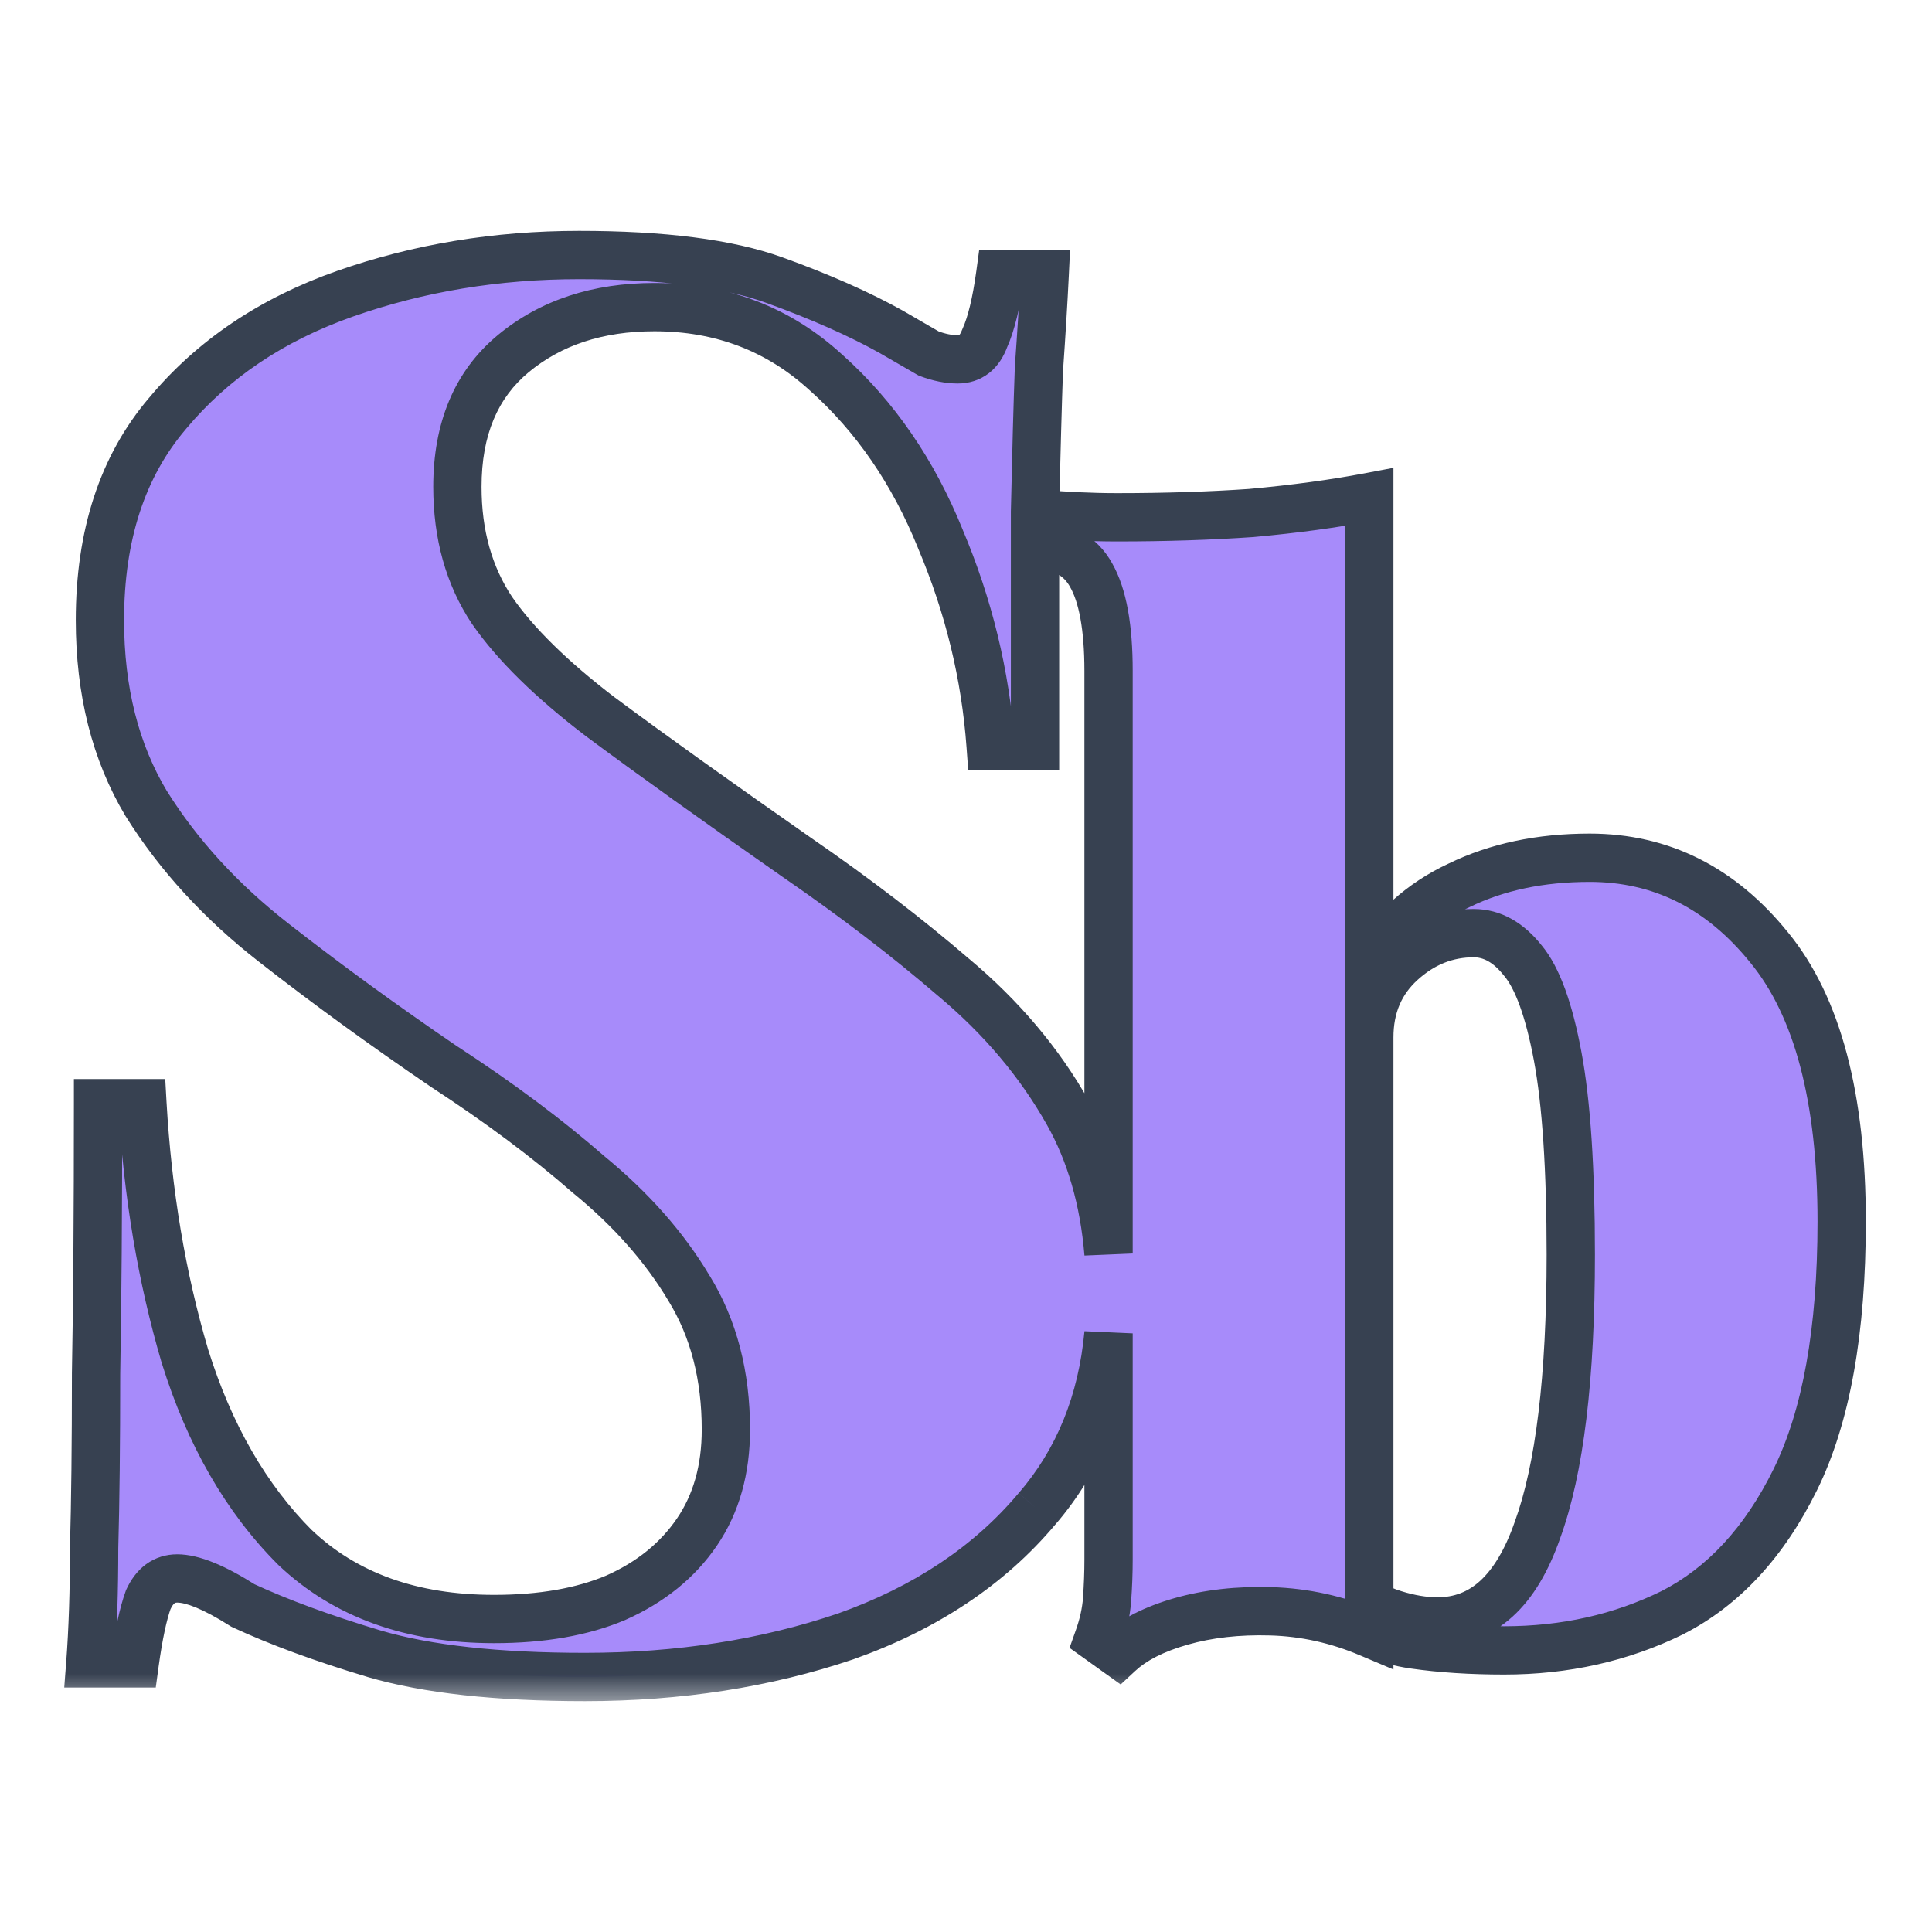
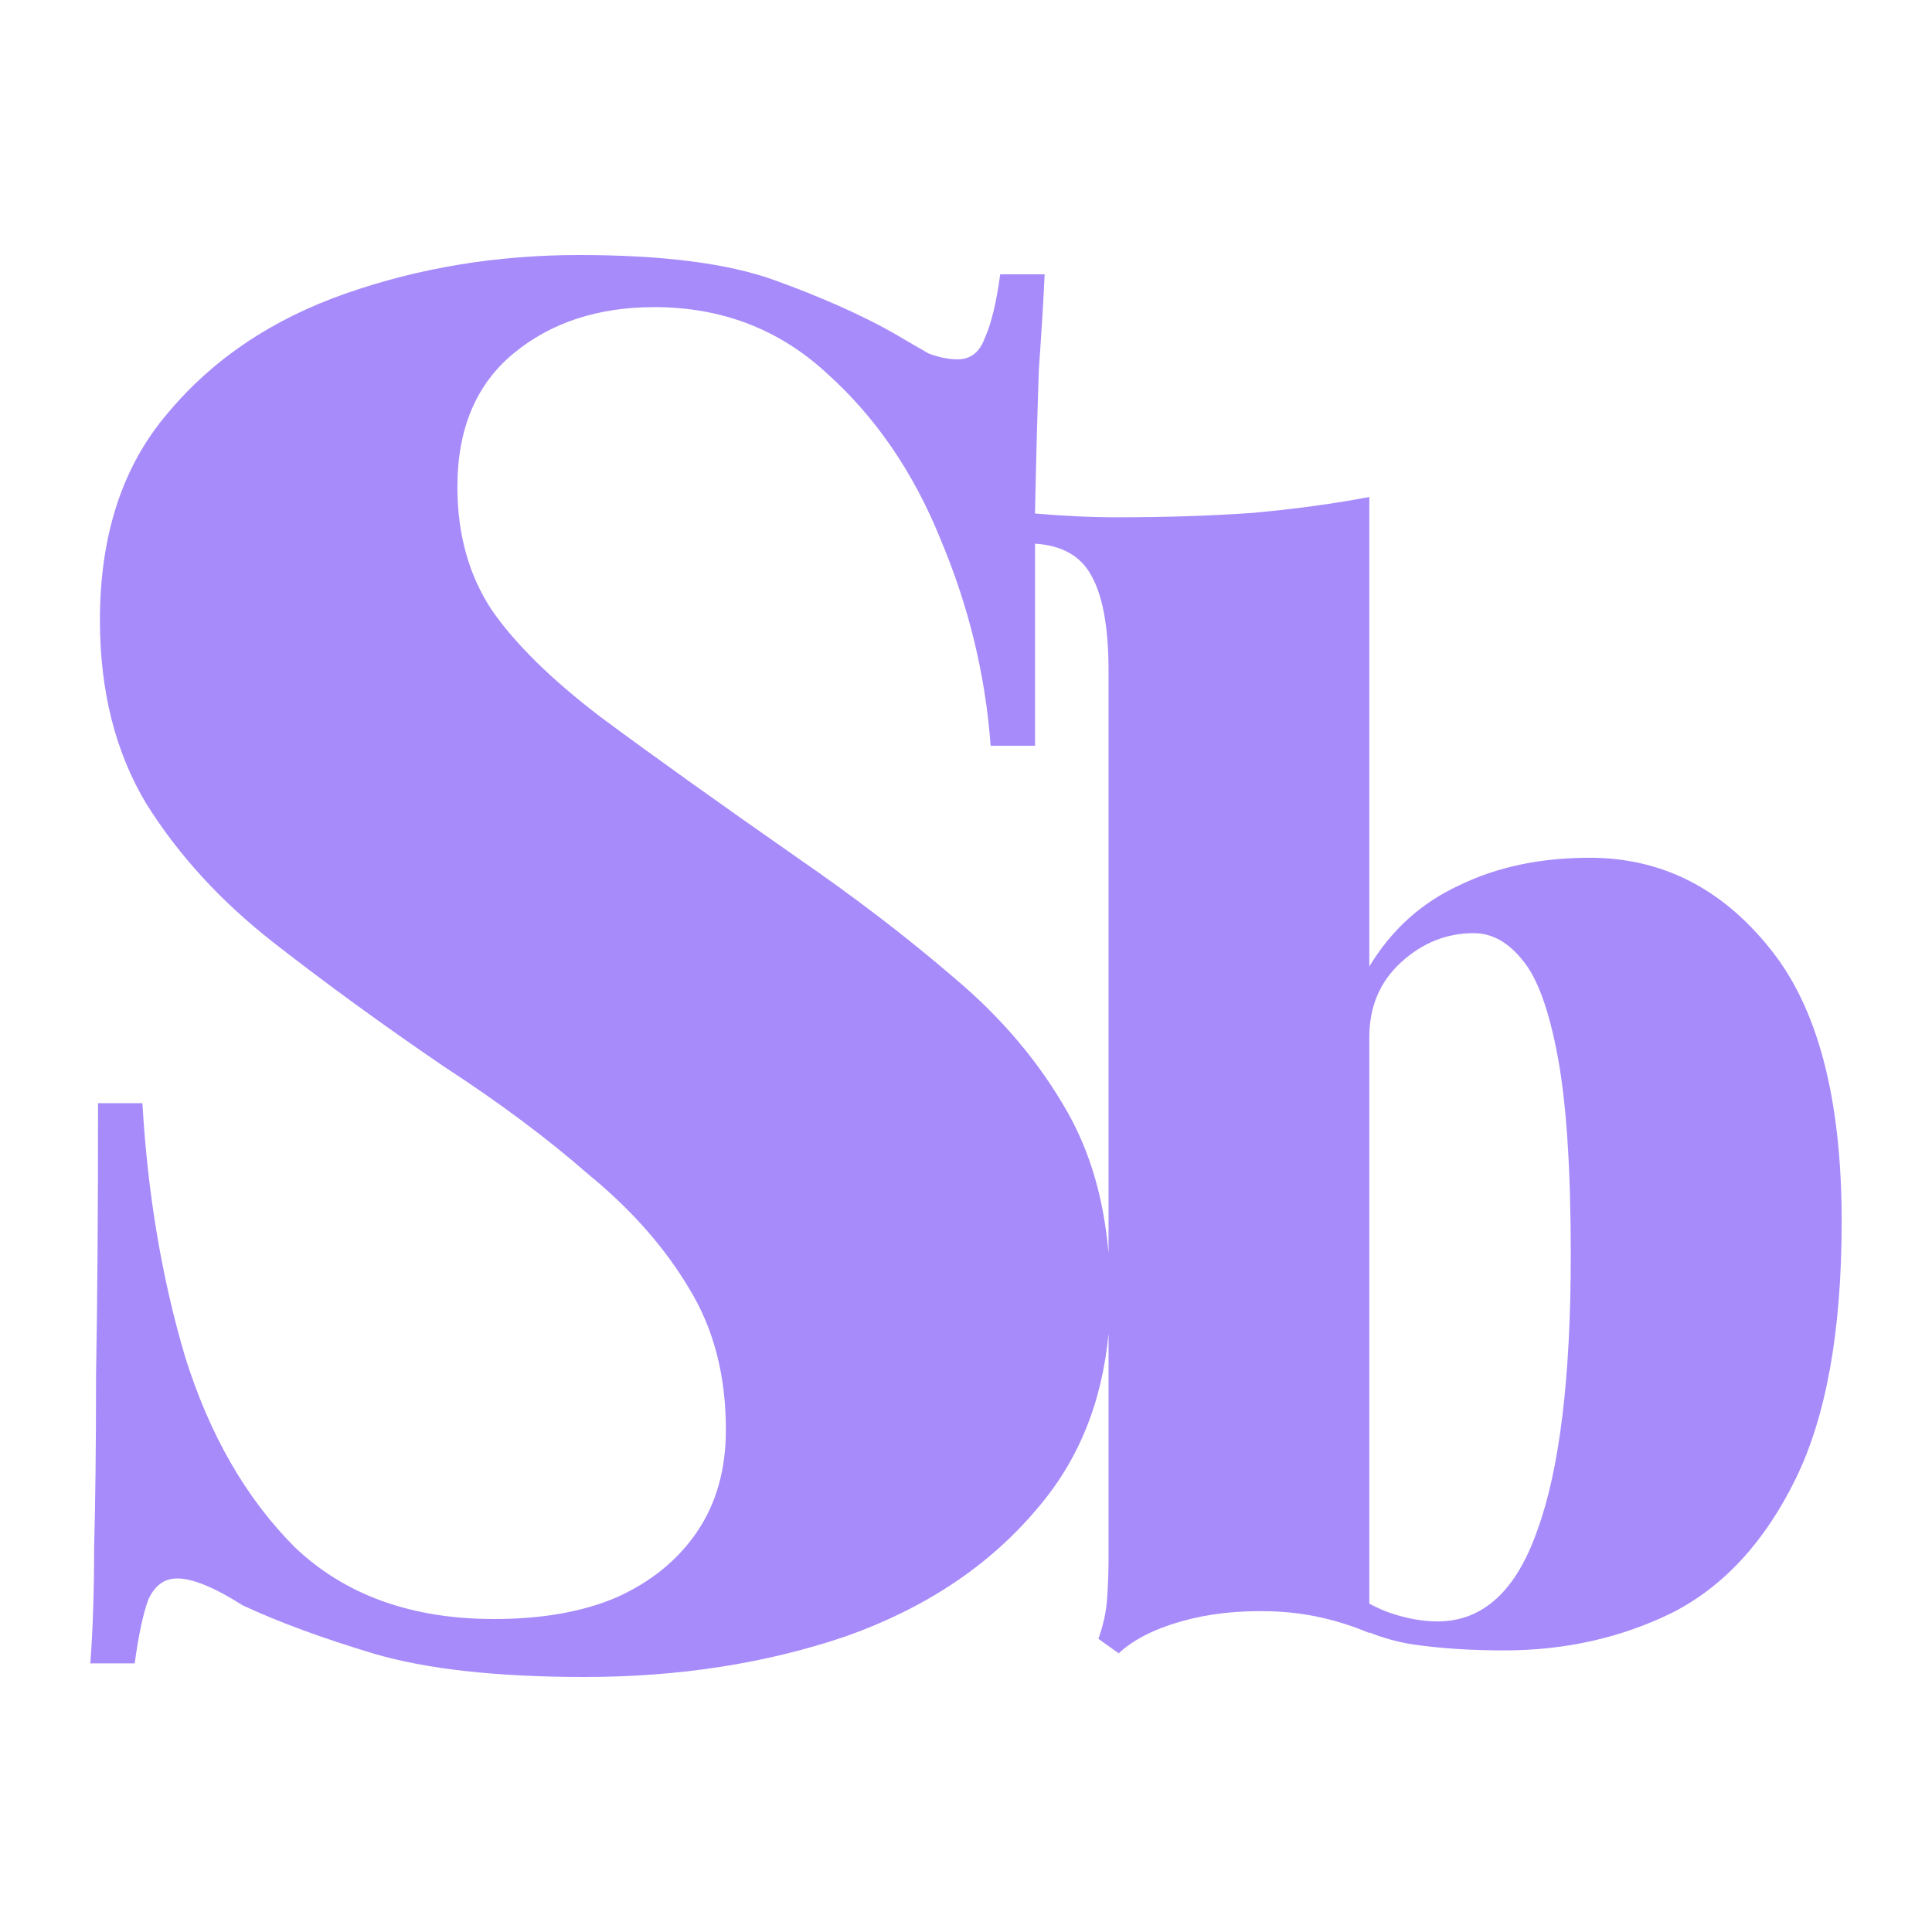
<svg xmlns="http://www.w3.org/2000/svg" width="32" height="32" viewBox="0 0 32 32" fill="none">
  <mask id="path-1-outside-1_4030_572" maskUnits="userSpaceOnUse" x="0.496" y="3.224" width="31" height="25" fill="black">
-     <rect fill="white" x="0.496" y="3.224" width="31" height="25" />
    <path d="M9.591 4.224C10.978 4.224 12.056 4.362 12.824 4.639C13.591 4.916 14.242 5.205 14.775 5.503C15.031 5.653 15.234 5.771 15.383 5.856C15.554 5.92 15.714 5.952 15.863 5.952C16.076 5.952 16.226 5.834 16.311 5.6C16.418 5.365 16.503 5.013 16.567 4.543H17.303C17.282 4.991 17.25 5.514 17.207 6.112C17.186 6.709 17.164 7.499 17.143 8.48V8.505C17.61 8.546 18.064 8.568 18.504 8.568C19.304 8.568 20.049 8.544 20.737 8.496C21.441 8.432 22.088 8.344 22.68 8.232V16.008C23.048 15.4 23.544 14.952 24.169 14.664C24.792 14.36 25.513 14.207 26.329 14.207C27.512 14.207 28.504 14.704 29.304 15.696C30.104 16.672 30.504 18.184 30.504 20.232C30.504 22.04 30.249 23.464 29.737 24.504C29.225 25.544 28.545 26.28 27.697 26.712C26.849 27.128 25.921 27.336 24.913 27.336C24.369 27.336 23.872 27.304 23.424 27.24C23.171 27.203 22.923 27.135 22.68 27.038V27.048C22.152 26.824 21.608 26.704 21.048 26.688C20.505 26.672 20.009 26.728 19.561 26.856C19.113 26.984 18.769 27.16 18.529 27.384L18.193 27.144C18.273 26.92 18.32 26.704 18.336 26.496C18.352 26.272 18.361 26.048 18.361 25.824V22.085C18.255 23.229 17.86 24.198 17.175 24.992C16.386 25.93 15.33 26.635 14.007 27.104C12.685 27.552 11.244 27.776 9.687 27.776C8.237 27.776 7.074 27.648 6.2 27.392C5.346 27.136 4.62 26.869 4.023 26.591C3.554 26.293 3.191 26.144 2.935 26.144C2.722 26.144 2.562 26.261 2.456 26.496C2.37 26.73 2.295 27.082 2.231 27.551H1.496C1.538 26.997 1.559 26.357 1.559 25.631C1.58 24.885 1.591 23.925 1.591 22.752C1.613 21.578 1.624 20.085 1.624 18.272H2.359C2.444 19.765 2.679 21.162 3.063 22.463C3.468 23.765 4.077 24.821 4.887 25.631C5.719 26.421 6.818 26.816 8.183 26.816C8.972 26.816 9.645 26.698 10.2 26.463C10.775 26.207 11.223 25.845 11.543 25.375C11.863 24.906 12.023 24.34 12.023 23.679C12.023 22.783 11.821 22.005 11.415 21.343C11.01 20.661 10.455 20.032 9.751 19.456C9.069 18.858 8.268 18.261 7.351 17.664C6.349 16.981 5.41 16.298 4.536 15.616C3.661 14.933 2.957 14.165 2.423 13.312C1.911 12.459 1.655 11.445 1.655 10.272C1.655 8.864 2.028 7.722 2.775 6.847C3.522 5.951 4.503 5.29 5.719 4.864C6.935 4.437 8.226 4.224 9.591 4.224ZM24.409 15.456C23.961 15.456 23.561 15.616 23.209 15.936C22.857 16.256 22.68 16.672 22.68 17.184V26.561C22.809 26.631 22.944 26.691 23.088 26.736C23.344 26.816 23.585 26.856 23.809 26.856C24.561 26.856 25.112 26.352 25.464 25.344C25.832 24.336 26.017 22.816 26.017 20.784C26.017 19.36 25.944 18.264 25.8 17.496C25.656 16.728 25.465 16.2 25.225 15.912C24.985 15.608 24.713 15.456 24.409 15.456ZM10.839 5.087C9.901 5.087 9.122 5.344 8.503 5.856C7.885 6.368 7.576 7.104 7.576 8.064C7.576 8.853 7.767 9.536 8.151 10.112C8.535 10.666 9.132 11.253 9.943 11.872C10.775 12.49 11.864 13.269 13.207 14.207C14.168 14.869 15.031 15.531 15.799 16.192C16.588 16.853 17.218 17.599 17.687 18.431C18.063 19.098 18.286 19.876 18.361 20.762V11.112C18.361 10.392 18.265 9.864 18.073 9.528C17.897 9.206 17.587 9.033 17.143 9.005V12.352H16.408C16.322 11.179 16.045 10.037 15.576 8.927C15.128 7.818 14.498 6.901 13.687 6.175C12.898 5.45 11.948 5.087 10.839 5.087Z" />
  </mask>
  <path d="M9.591 4.224C10.978 4.224 12.056 4.362 12.824 4.639C13.591 4.916 14.242 5.205 14.775 5.503C15.031 5.653 15.234 5.771 15.383 5.856C15.554 5.92 15.714 5.952 15.863 5.952C16.076 5.952 16.226 5.834 16.311 5.6C16.418 5.365 16.503 5.013 16.567 4.543H17.303C17.282 4.991 17.25 5.514 17.207 6.112C17.186 6.709 17.164 7.499 17.143 8.48V8.505C17.61 8.546 18.064 8.568 18.504 8.568C19.304 8.568 20.049 8.544 20.737 8.496C21.441 8.432 22.088 8.344 22.68 8.232V16.008C23.048 15.4 23.544 14.952 24.169 14.664C24.792 14.36 25.513 14.207 26.329 14.207C27.512 14.207 28.504 14.704 29.304 15.696C30.104 16.672 30.504 18.184 30.504 20.232C30.504 22.04 30.249 23.464 29.737 24.504C29.225 25.544 28.545 26.28 27.697 26.712C26.849 27.128 25.921 27.336 24.913 27.336C24.369 27.336 23.872 27.304 23.424 27.24C23.171 27.203 22.923 27.135 22.68 27.038V27.048C22.152 26.824 21.608 26.704 21.048 26.688C20.505 26.672 20.009 26.728 19.561 26.856C19.113 26.984 18.769 27.16 18.529 27.384L18.193 27.144C18.273 26.92 18.32 26.704 18.336 26.496C18.352 26.272 18.361 26.048 18.361 25.824V22.085C18.255 23.229 17.86 24.198 17.175 24.992C16.386 25.93 15.33 26.635 14.007 27.104C12.685 27.552 11.244 27.776 9.687 27.776C8.237 27.776 7.074 27.648 6.2 27.392C5.346 27.136 4.62 26.869 4.023 26.591C3.554 26.293 3.191 26.144 2.935 26.144C2.722 26.144 2.562 26.261 2.456 26.496C2.37 26.73 2.295 27.082 2.231 27.551H1.496C1.538 26.997 1.559 26.357 1.559 25.631C1.58 24.885 1.591 23.925 1.591 22.752C1.613 21.578 1.624 20.085 1.624 18.272H2.359C2.444 19.765 2.679 21.162 3.063 22.463C3.468 23.765 4.077 24.821 4.887 25.631C5.719 26.421 6.818 26.816 8.183 26.816C8.972 26.816 9.645 26.698 10.2 26.463C10.775 26.207 11.223 25.845 11.543 25.375C11.863 24.906 12.023 24.34 12.023 23.679C12.023 22.783 11.821 22.005 11.415 21.343C11.01 20.661 10.455 20.032 9.751 19.456C9.069 18.858 8.268 18.261 7.351 17.664C6.349 16.981 5.41 16.298 4.536 15.616C3.661 14.933 2.957 14.165 2.423 13.312C1.911 12.459 1.655 11.445 1.655 10.272C1.655 8.864 2.028 7.722 2.775 6.847C3.522 5.951 4.503 5.29 5.719 4.864C6.935 4.437 8.226 4.224 9.591 4.224ZM24.409 15.456C23.961 15.456 23.561 15.616 23.209 15.936C22.857 16.256 22.68 16.672 22.68 17.184V26.561C22.809 26.631 22.944 26.691 23.088 26.736C23.344 26.816 23.585 26.856 23.809 26.856C24.561 26.856 25.112 26.352 25.464 25.344C25.832 24.336 26.017 22.816 26.017 20.784C26.017 19.36 25.944 18.264 25.8 17.496C25.656 16.728 25.465 16.2 25.225 15.912C24.985 15.608 24.713 15.456 24.409 15.456ZM10.839 5.087C9.901 5.087 9.122 5.344 8.503 5.856C7.885 6.368 7.576 7.104 7.576 8.064C7.576 8.853 7.767 9.536 8.151 10.112C8.535 10.666 9.132 11.253 9.943 11.872C10.775 12.49 11.864 13.269 13.207 14.207C14.168 14.869 15.031 15.531 15.799 16.192C16.588 16.853 17.218 17.599 17.687 18.431C18.063 19.098 18.286 19.876 18.361 20.762V11.112C18.361 10.392 18.265 9.864 18.073 9.528C17.897 9.206 17.587 9.033 17.143 9.005V12.352H16.408C16.322 11.179 16.045 10.037 15.576 8.927C15.128 7.818 14.498 6.901 13.687 6.175C12.898 5.45 11.948 5.087 10.839 5.087Z" fill="#A78BFA" />
-   <path d="M9.591 4.224L9.591 3.824H9.591V4.224ZM12.824 4.639L12.96 4.263L12.96 4.263L12.824 4.639ZM14.775 5.503L14.976 5.158L14.97 5.154L14.775 5.503ZM15.383 5.856L15.185 6.203L15.213 6.219L15.243 6.231L15.383 5.856ZM15.863 5.952L15.863 6.352H15.863V5.952ZM16.311 5.6L15.947 5.435L15.941 5.449L15.935 5.463L16.311 5.6ZM16.567 4.543V4.143H16.218L16.171 4.489L16.567 4.543ZM17.303 4.543L17.703 4.562L17.723 4.143H17.303V4.543ZM17.207 6.112L16.808 6.083L16.808 6.09L16.808 6.098L17.207 6.112ZM17.143 8.48L16.743 8.471V8.48H17.143ZM17.143 8.505H16.743V8.872L17.109 8.904L17.143 8.505ZM18.504 8.568L18.504 8.968H18.504V8.568ZM20.737 8.496L20.765 8.895L20.773 8.894L20.737 8.496ZM22.68 8.232H23.08V7.749L22.606 7.839L22.68 8.232ZM22.68 16.008H22.28V17.442L23.022 16.215L22.68 16.008ZM24.169 14.664L24.336 15.027L24.344 15.023L24.169 14.664ZM26.329 14.207L26.329 13.807L26.329 13.807L26.329 14.207ZM29.304 15.696L28.993 15.947L28.995 15.949L29.304 15.696ZM30.504 20.232L30.904 20.232L30.904 20.232L30.504 20.232ZM29.737 24.504L30.096 24.681L30.096 24.681L29.737 24.504ZM27.697 26.712L27.873 27.072L27.878 27.069L27.697 26.712ZM24.913 27.336L24.913 27.736H24.913V27.336ZM23.424 27.24L23.368 27.636L23.368 27.636L23.424 27.24ZM22.68 27.038L22.829 26.666L22.28 26.446V27.038H22.68ZM22.68 27.048L22.524 27.417L23.08 27.652V27.048H22.68ZM21.048 26.688L21.037 27.088L21.037 27.088L21.048 26.688ZM19.561 26.856L19.451 26.471L19.451 26.471L19.561 26.856ZM18.529 27.384L18.296 27.71L18.562 27.9L18.802 27.677L18.529 27.384ZM18.193 27.144L17.816 27.009L17.715 27.294L17.96 27.469L18.193 27.144ZM18.336 26.496L18.735 26.526L18.735 26.524L18.336 26.496ZM18.361 22.085H18.761L17.962 22.049L18.361 22.085ZM17.175 24.992L16.872 24.73L16.869 24.734L17.175 24.992ZM14.007 27.104L14.136 27.483L14.141 27.481L14.007 27.104ZM9.687 27.776L9.687 28.176H9.687V27.776ZM6.2 27.392L6.085 27.775L6.087 27.776L6.2 27.392ZM4.023 26.591L3.808 26.929L3.831 26.943L3.854 26.954L4.023 26.591ZM2.935 26.144L2.935 25.744L2.935 25.744L2.935 26.144ZM2.456 26.496L2.091 26.33L2.085 26.344L2.08 26.359L2.456 26.496ZM2.231 27.551V27.951H2.58L2.627 27.605L2.231 27.551ZM1.496 27.551L1.097 27.521L1.064 27.951H1.496V27.551ZM1.559 25.631L1.159 25.62V25.631H1.559ZM1.591 22.752L1.191 22.744V22.752H1.591ZM1.624 18.272V17.872H1.224L1.224 18.272L1.624 18.272ZM2.359 18.272L2.758 18.249L2.737 17.872H2.359V18.272ZM3.063 22.463L2.679 22.577L2.681 22.582L3.063 22.463ZM4.887 25.631L4.604 25.914L4.612 25.922L4.887 25.631ZM8.183 26.816L8.183 27.216H8.183V26.816ZM10.2 26.463L10.356 26.832L10.362 26.829L10.2 26.463ZM11.543 25.375L11.874 25.601L11.874 25.601L11.543 25.375ZM12.023 23.679L12.423 23.679L12.423 23.679L12.023 23.679ZM11.415 21.343L11.072 21.547L11.075 21.552L11.415 21.343ZM9.751 19.456L9.488 19.757L9.498 19.765L9.751 19.456ZM7.351 17.664L7.126 17.994L7.133 17.999L7.351 17.664ZM4.536 15.616L4.29 15.931L4.29 15.931L4.536 15.616ZM2.423 13.312L2.08 13.518L2.084 13.524L2.423 13.312ZM1.655 10.272L1.255 10.272L1.255 10.272L1.655 10.272ZM2.775 6.847L3.079 7.107L3.082 7.103L2.775 6.847ZM5.719 4.864L5.587 4.486L5.587 4.486L5.719 4.864ZM24.409 15.456L24.409 15.056H24.409V15.456ZM23.209 15.936L22.939 15.64L22.939 15.64L23.209 15.936ZM22.68 26.561H22.28V26.798L22.488 26.912L22.68 26.561ZM23.088 26.736L22.969 27.118L22.969 27.118L23.088 26.736ZM23.809 26.856L23.809 27.256L23.809 27.256L23.809 26.856ZM25.464 25.344L25.089 25.207L25.087 25.212L25.464 25.344ZM26.017 20.784L26.417 20.784L26.417 20.784L26.017 20.784ZM25.8 17.496L26.193 17.422L26.193 17.422L25.8 17.496ZM25.225 15.912L24.911 16.16L24.918 16.168L25.225 15.912ZM10.839 5.087L10.839 4.687H10.839V5.087ZM8.503 5.856L8.248 5.548L8.248 5.548L8.503 5.856ZM7.576 8.064L7.176 8.064L7.176 8.064L7.576 8.064ZM8.151 10.112L7.818 10.334L7.822 10.339L8.151 10.112ZM9.943 11.872L9.7 12.19L9.704 12.193L9.943 11.872ZM13.207 14.207L12.979 14.536L12.981 14.537L13.207 14.207ZM15.799 16.192L15.538 16.495L15.542 16.498L15.799 16.192ZM17.687 18.431L18.035 18.235L18.035 18.235L17.687 18.431ZM18.361 20.762L17.962 20.796L18.761 20.762H18.361ZM18.361 11.112L18.761 11.112L18.761 11.112L18.361 11.112ZM18.073 9.528L17.721 9.719L17.726 9.726L18.073 9.528ZM17.143 9.005L17.168 8.606L16.743 8.58V9.005H17.143ZM17.143 12.352V12.752H17.543V12.352H17.143ZM16.408 12.352L16.009 12.381L16.036 12.752H16.408V12.352ZM15.576 8.927L15.205 9.077L15.207 9.083L15.576 8.927ZM13.687 6.175L13.416 6.47L13.42 6.473L13.687 6.175ZM9.591 4.224L9.591 4.624C10.96 4.624 11.984 4.761 12.688 5.015L12.824 4.639L12.96 4.263C12.128 3.963 10.996 3.824 9.591 3.824L9.591 4.224ZM12.824 4.639L12.688 5.015C13.441 5.287 14.07 5.567 14.579 5.852L14.775 5.503L14.97 5.154C14.413 4.842 13.742 4.545 12.96 4.263L12.824 4.639ZM14.775 5.503L14.573 5.849C14.829 5.998 15.034 6.117 15.185 6.203L15.383 5.856L15.582 5.509C15.434 5.424 15.232 5.307 14.976 5.158L14.775 5.503ZM15.383 5.856L15.243 6.231C15.449 6.308 15.657 6.352 15.863 6.352L15.863 5.952L15.863 5.552C15.771 5.552 15.658 5.532 15.524 5.481L15.383 5.856ZM15.863 5.952V6.352C16.047 6.352 16.228 6.299 16.382 6.179C16.531 6.062 16.626 5.903 16.687 5.737L16.311 5.6L15.935 5.463C15.91 5.532 15.888 5.549 15.888 5.549C15.888 5.549 15.889 5.549 15.888 5.549C15.887 5.549 15.879 5.552 15.863 5.552V5.952ZM16.311 5.6L16.675 5.766C16.806 5.477 16.898 5.079 16.963 4.598L16.567 4.543L16.171 4.489C16.108 4.947 16.029 5.254 15.947 5.435L16.311 5.6ZM16.567 4.543V4.943H17.303V4.543V4.143H16.567V4.543ZM17.303 4.543L16.904 4.524C16.883 4.969 16.851 5.488 16.808 6.083L17.207 6.112L17.607 6.14C17.649 5.541 17.681 5.014 17.703 4.562L17.303 4.543ZM17.207 6.112L16.808 6.098C16.786 6.697 16.765 7.489 16.743 8.471L17.143 8.48L17.543 8.489C17.564 7.508 17.586 6.721 17.607 6.126L17.207 6.112ZM17.143 8.48H16.743V8.505H17.143H17.543V8.48H17.143ZM17.143 8.505L17.109 8.904C17.585 8.945 18.051 8.968 18.504 8.968L18.504 8.568L18.504 8.168C18.077 8.168 17.635 8.146 17.177 8.107L17.143 8.505ZM18.504 8.568V8.968C19.312 8.968 20.066 8.943 20.765 8.895L20.737 8.496L20.709 8.097C20.032 8.144 19.296 8.168 18.504 8.168V8.568ZM20.737 8.496L20.773 8.894C21.487 8.829 22.148 8.74 22.755 8.625L22.68 8.232L22.606 7.839C22.029 7.948 21.394 8.034 20.701 8.097L20.737 8.496ZM22.68 8.232H22.28V16.008H22.68H23.08V8.232H22.68ZM22.68 16.008L23.022 16.215C23.351 15.673 23.787 15.28 24.336 15.027L24.169 14.664L24.001 14.3C23.302 14.623 22.746 15.127 22.338 15.801L22.68 16.008ZM24.169 14.664L24.344 15.023C24.904 14.75 25.563 14.607 26.329 14.607L26.329 14.207L26.329 13.807C25.462 13.807 24.681 13.969 23.993 14.304L24.169 14.664ZM26.329 14.207V14.607C27.381 14.607 28.262 15.041 28.993 15.947L29.304 15.696L29.616 15.445C28.746 14.367 27.644 13.807 26.329 13.807V14.207ZM29.304 15.696L28.995 15.949C29.709 16.821 30.104 18.223 30.104 20.232L30.504 20.232L30.904 20.232C30.904 18.145 30.499 16.522 29.614 15.442L29.304 15.696ZM30.504 20.232H30.104C30.104 22.01 29.852 23.365 29.378 24.328L29.737 24.504L30.096 24.681C30.646 23.564 30.904 22.07 30.904 20.232H30.504ZM29.737 24.504L29.378 24.328C28.896 25.307 28.271 25.971 27.515 26.356L27.697 26.712L27.878 27.069C28.819 26.59 29.554 25.781 30.096 24.681L29.737 24.504ZM27.697 26.712L27.521 26.353C26.731 26.741 25.864 26.936 24.913 26.936V27.336V27.736C25.977 27.736 26.966 27.516 27.873 27.072L27.697 26.712ZM24.913 27.336L24.913 26.936C24.384 26.936 23.907 26.905 23.481 26.844L23.424 27.24L23.368 27.636C23.837 27.703 24.353 27.736 24.913 27.736L24.913 27.336ZM23.424 27.24L23.481 26.844C23.262 26.812 23.045 26.753 22.829 26.666L22.68 27.038L22.531 27.409C22.802 27.517 23.08 27.595 23.368 27.636L23.424 27.24ZM22.68 27.038H22.28V27.048H22.68H23.08V27.038H22.68ZM22.68 27.048L22.836 26.68C22.264 26.437 21.671 26.306 21.06 26.288L21.048 26.688L21.037 27.088C21.546 27.102 22.041 27.212 22.524 27.417L22.68 27.048ZM21.048 26.688L21.06 26.288C20.482 26.271 19.945 26.33 19.451 26.471L19.561 26.856L19.671 27.241C20.073 27.126 20.527 27.073 21.037 27.088L21.048 26.688ZM19.561 26.856L19.451 26.471C18.966 26.61 18.557 26.811 18.256 27.092L18.529 27.384L18.802 27.677C18.98 27.51 19.26 27.358 19.671 27.241L19.561 26.856ZM18.529 27.384L18.762 27.059L18.425 26.819L18.193 27.144L17.96 27.469L18.296 27.71L18.529 27.384ZM18.193 27.144L18.57 27.279C18.66 27.025 18.716 26.774 18.735 26.526L18.336 26.496L17.938 26.465C17.925 26.634 17.886 26.815 17.816 27.009L18.193 27.144ZM18.336 26.496L18.735 26.524C18.752 26.291 18.761 26.058 18.761 25.824H18.361H17.961C17.961 26.038 17.953 26.252 17.937 26.467L18.336 26.496ZM18.361 25.824H18.761V22.085H18.361H17.961V25.824H18.361ZM18.361 22.085L17.962 22.049C17.863 23.118 17.498 24.006 16.873 24.73L17.175 24.992L17.478 25.253C18.223 24.39 18.646 23.341 18.759 22.122L18.361 22.085ZM17.175 24.992L16.869 24.734C16.132 25.611 15.139 26.278 13.874 26.727L14.007 27.104L14.141 27.481C15.521 26.991 16.64 26.25 17.481 25.249L17.175 24.992ZM14.007 27.104L13.879 26.725C12.602 27.158 11.206 27.376 9.687 27.376V27.776V28.176C11.283 28.176 12.767 27.946 14.136 27.483L14.007 27.104ZM9.687 27.776L9.687 27.376C8.255 27.376 7.135 27.249 6.312 27.008L6.2 27.392L6.087 27.776C7.013 28.047 8.218 28.176 9.687 28.176L9.687 27.776ZM6.2 27.392L6.315 27.009C5.474 26.757 4.767 26.496 4.191 26.229L4.023 26.591L3.854 26.954C4.474 27.242 5.219 27.515 6.085 27.775L6.2 27.392ZM4.023 26.591L4.238 26.254C3.763 25.952 3.315 25.744 2.935 25.744V26.144V26.544C3.067 26.544 3.344 26.634 3.808 26.929L4.023 26.591ZM2.935 26.144L2.935 25.744C2.75 25.744 2.573 25.797 2.419 25.909C2.269 26.019 2.165 26.169 2.091 26.33L2.456 26.496L2.82 26.661C2.853 26.588 2.881 26.562 2.892 26.555C2.898 26.55 2.907 26.544 2.935 26.544L2.935 26.144ZM2.456 26.496L2.08 26.359C1.98 26.634 1.9 27.02 1.835 27.497L2.231 27.551L2.627 27.605C2.69 27.145 2.761 26.826 2.831 26.632L2.456 26.496ZM2.231 27.551V27.151H1.496V27.551V27.951H2.231V27.551ZM1.496 27.551L1.894 27.582C1.938 27.015 1.959 26.364 1.959 25.631H1.559H1.159C1.159 26.349 1.138 26.979 1.097 27.521L1.496 27.551ZM1.559 25.631L1.959 25.643C1.98 24.891 1.991 23.927 1.991 22.752H1.591H1.191C1.191 23.923 1.18 24.879 1.159 25.62L1.559 25.631ZM1.591 22.752L1.991 22.759C2.013 21.582 2.024 20.086 2.024 18.272L1.624 18.272L1.224 18.272C1.224 20.084 1.213 21.574 1.191 22.744L1.591 22.752ZM1.624 18.272V18.672H2.359V18.272V17.872H1.624V18.272ZM2.359 18.272L1.96 18.295C2.046 19.816 2.286 21.243 2.679 22.577L3.063 22.463L3.447 22.35C3.072 21.081 2.842 19.715 2.758 18.249L2.359 18.272ZM3.063 22.463L2.681 22.582C3.102 23.934 3.74 25.05 4.604 25.914L4.887 25.631L5.17 25.349C4.413 24.591 3.835 23.595 3.445 22.344L3.063 22.463ZM4.887 25.631L4.612 25.922C5.532 26.794 6.736 27.216 8.183 27.216L8.183 26.816L8.183 26.416C6.9 26.416 5.906 26.047 5.163 25.341L4.887 25.631ZM8.183 26.816V27.216C9.01 27.216 9.739 27.093 10.356 26.832L10.2 26.463L10.044 26.095C9.551 26.303 8.935 26.416 8.183 26.416V26.816ZM10.2 26.463L10.362 26.829C10.998 26.546 11.508 26.138 11.874 25.601L11.543 25.375L11.213 25.15C10.939 25.551 10.553 25.869 10.037 26.098L10.2 26.463ZM11.543 25.375L11.874 25.601C12.246 25.055 12.423 24.407 12.423 23.679H12.023H11.623C11.623 24.274 11.48 24.758 11.213 25.15L11.543 25.375ZM12.023 23.679L12.423 23.679C12.423 22.721 12.206 21.868 11.757 21.134L11.415 21.343L11.075 21.552C11.435 22.141 11.623 22.845 11.623 23.679L12.023 23.679ZM11.415 21.343L11.759 21.139C11.327 20.411 10.739 19.747 10.005 19.146L9.751 19.456L9.498 19.765C10.171 20.316 10.693 20.91 11.072 21.547L11.415 21.343ZM9.751 19.456L10.015 19.154C9.315 18.543 8.499 17.934 7.569 17.328L7.351 17.664L7.133 17.999C8.037 18.588 8.822 19.174 9.488 19.757L9.751 19.456ZM7.351 17.664L7.576 17.333C6.58 16.655 5.649 15.977 4.782 15.3L4.536 15.616L4.29 15.931C5.171 16.619 6.117 17.307 7.126 17.994L7.351 17.664ZM4.536 15.616L4.782 15.3C3.94 14.644 3.269 13.91 2.763 13.1L2.423 13.312L2.084 13.524C2.645 14.421 3.382 15.223 4.29 15.931L4.536 15.616ZM2.423 13.312L2.766 13.106C2.298 12.325 2.055 11.386 2.055 10.272L1.655 10.272L1.255 10.272C1.255 11.505 1.525 12.592 2.08 13.518L2.423 13.312ZM1.655 10.272H2.055C2.055 8.937 2.407 7.894 3.079 7.107L2.775 6.847L2.471 6.587C1.649 7.55 1.255 8.791 1.255 10.272H1.655ZM2.775 6.847L3.082 7.103C3.778 6.269 4.696 5.647 5.852 5.241L5.719 4.864L5.587 4.486C4.31 4.934 3.265 5.634 2.468 6.591L2.775 6.847ZM5.719 4.864L5.852 5.241C7.023 4.83 8.268 4.624 9.591 4.624V4.224V3.824C8.184 3.824 6.848 4.044 5.587 4.486L5.719 4.864ZM24.409 15.456V15.056C23.854 15.056 23.36 15.258 22.939 15.64L23.209 15.936L23.478 16.232C23.761 15.974 24.067 15.856 24.409 15.856V15.456ZM23.209 15.936L22.939 15.64C22.497 16.042 22.28 16.569 22.28 17.184H22.68H23.08C23.08 16.775 23.216 16.47 23.478 16.232L23.209 15.936ZM22.68 17.184H22.28V26.561H22.68H23.08V17.184H22.68ZM22.68 26.561L22.488 26.912C22.638 26.994 22.797 27.064 22.969 27.118L23.088 26.736L23.208 26.354C23.091 26.318 22.98 26.269 22.872 26.21L22.68 26.561ZM23.088 26.736L22.969 27.118C23.256 27.207 23.538 27.256 23.809 27.256V26.856V26.456C23.633 26.456 23.432 26.424 23.208 26.354L23.088 26.736ZM23.809 26.856L23.809 27.256C24.284 27.256 24.706 27.093 25.056 26.773C25.398 26.462 25.653 26.017 25.842 25.476L25.464 25.344L25.087 25.212C24.924 25.679 24.727 25.99 24.517 26.183C24.315 26.367 24.086 26.456 23.809 26.456L23.809 26.856ZM25.464 25.344L25.84 25.481C26.233 24.406 26.417 22.828 26.417 20.784H26.017H25.617C25.617 22.803 25.432 24.266 25.089 25.207L25.464 25.344ZM26.017 20.784L26.417 20.784C26.417 19.352 26.344 18.226 26.193 17.422L25.8 17.496L25.407 17.569C25.544 18.301 25.617 19.368 25.617 20.784L26.017 20.784ZM25.8 17.496L26.193 17.422C26.048 16.646 25.843 16.028 25.532 15.655L25.225 15.912L24.918 16.168C25.087 16.371 25.265 16.81 25.407 17.569L25.8 17.496ZM25.225 15.912L25.539 15.664C25.246 15.292 24.867 15.056 24.409 15.056L24.409 15.456L24.409 15.856C24.558 15.856 24.724 15.923 24.911 16.16L25.225 15.912ZM10.839 5.087V4.687C9.824 4.687 8.95 4.967 8.248 5.548L8.503 5.856L8.758 6.164C9.294 5.721 9.977 5.487 10.839 5.487V5.087ZM8.503 5.856L8.248 5.548C7.52 6.151 7.176 7.011 7.176 8.064H7.576H7.976C7.976 7.197 8.25 6.585 8.758 6.164L8.503 5.856ZM7.576 8.064L7.176 8.064C7.176 8.92 7.384 9.683 7.818 10.334L8.151 10.112L8.484 9.89C8.15 9.389 7.976 8.786 7.976 8.064L7.576 8.064ZM8.151 10.112L7.822 10.339C8.239 10.941 8.872 11.557 9.7 12.19L9.943 11.872L10.185 11.554C9.393 10.949 8.831 10.392 8.48 9.884L8.151 10.112ZM9.943 11.872L9.704 12.193C10.541 12.815 11.633 13.596 12.979 14.536L13.207 14.207L13.437 13.88C12.094 12.942 11.009 12.166 10.182 11.551L9.943 11.872ZM13.207 14.207L12.981 14.537C13.93 15.191 14.783 15.844 15.538 16.495L15.799 16.192L16.06 15.889C15.28 15.217 14.405 14.546 13.434 13.878L13.207 14.207ZM15.799 16.192L15.542 16.498C16.298 17.131 16.895 17.841 17.339 18.628L17.687 18.431L18.035 18.235C17.541 17.358 16.879 16.575 16.056 15.885L15.799 16.192ZM17.687 18.431L17.339 18.628C17.682 19.236 17.892 19.956 17.962 20.796L18.361 20.762L18.759 20.729C18.681 19.795 18.445 18.96 18.035 18.235L17.687 18.431ZM18.361 20.762H18.761V11.112H18.361H17.961V20.762H18.361ZM18.361 11.112L18.761 11.112C18.761 10.373 18.665 9.758 18.42 9.329L18.073 9.528L17.726 9.726C17.864 9.969 17.961 10.411 17.961 11.112L18.361 11.112ZM18.073 9.528L18.424 9.336C18.167 8.865 17.714 8.64 17.168 8.606L17.143 9.005L17.119 9.405C17.46 9.426 17.627 9.546 17.722 9.719L18.073 9.528ZM17.143 9.005H16.743V12.352H17.143H17.543V9.005H17.143ZM17.143 12.352V11.952H16.408V12.352V12.752H17.143V12.352ZM16.408 12.352L16.807 12.323C16.718 11.105 16.43 9.92 15.944 8.771L15.576 8.927L15.207 9.083C15.66 10.153 15.927 11.252 16.009 12.381L16.408 12.352ZM15.576 8.927L15.947 8.777C15.478 7.617 14.814 6.647 13.954 5.877L13.687 6.175L13.42 6.473C14.181 7.154 14.777 8.019 15.205 9.077L15.576 8.927ZM13.687 6.175L13.958 5.881C13.092 5.085 12.045 4.687 10.839 4.687L10.839 5.087L10.839 5.487C11.852 5.487 12.704 5.815 13.416 6.47L13.687 6.175Z" fill="#374151" mask="url(#path-1-outside-1_4030_572)" />
</svg>